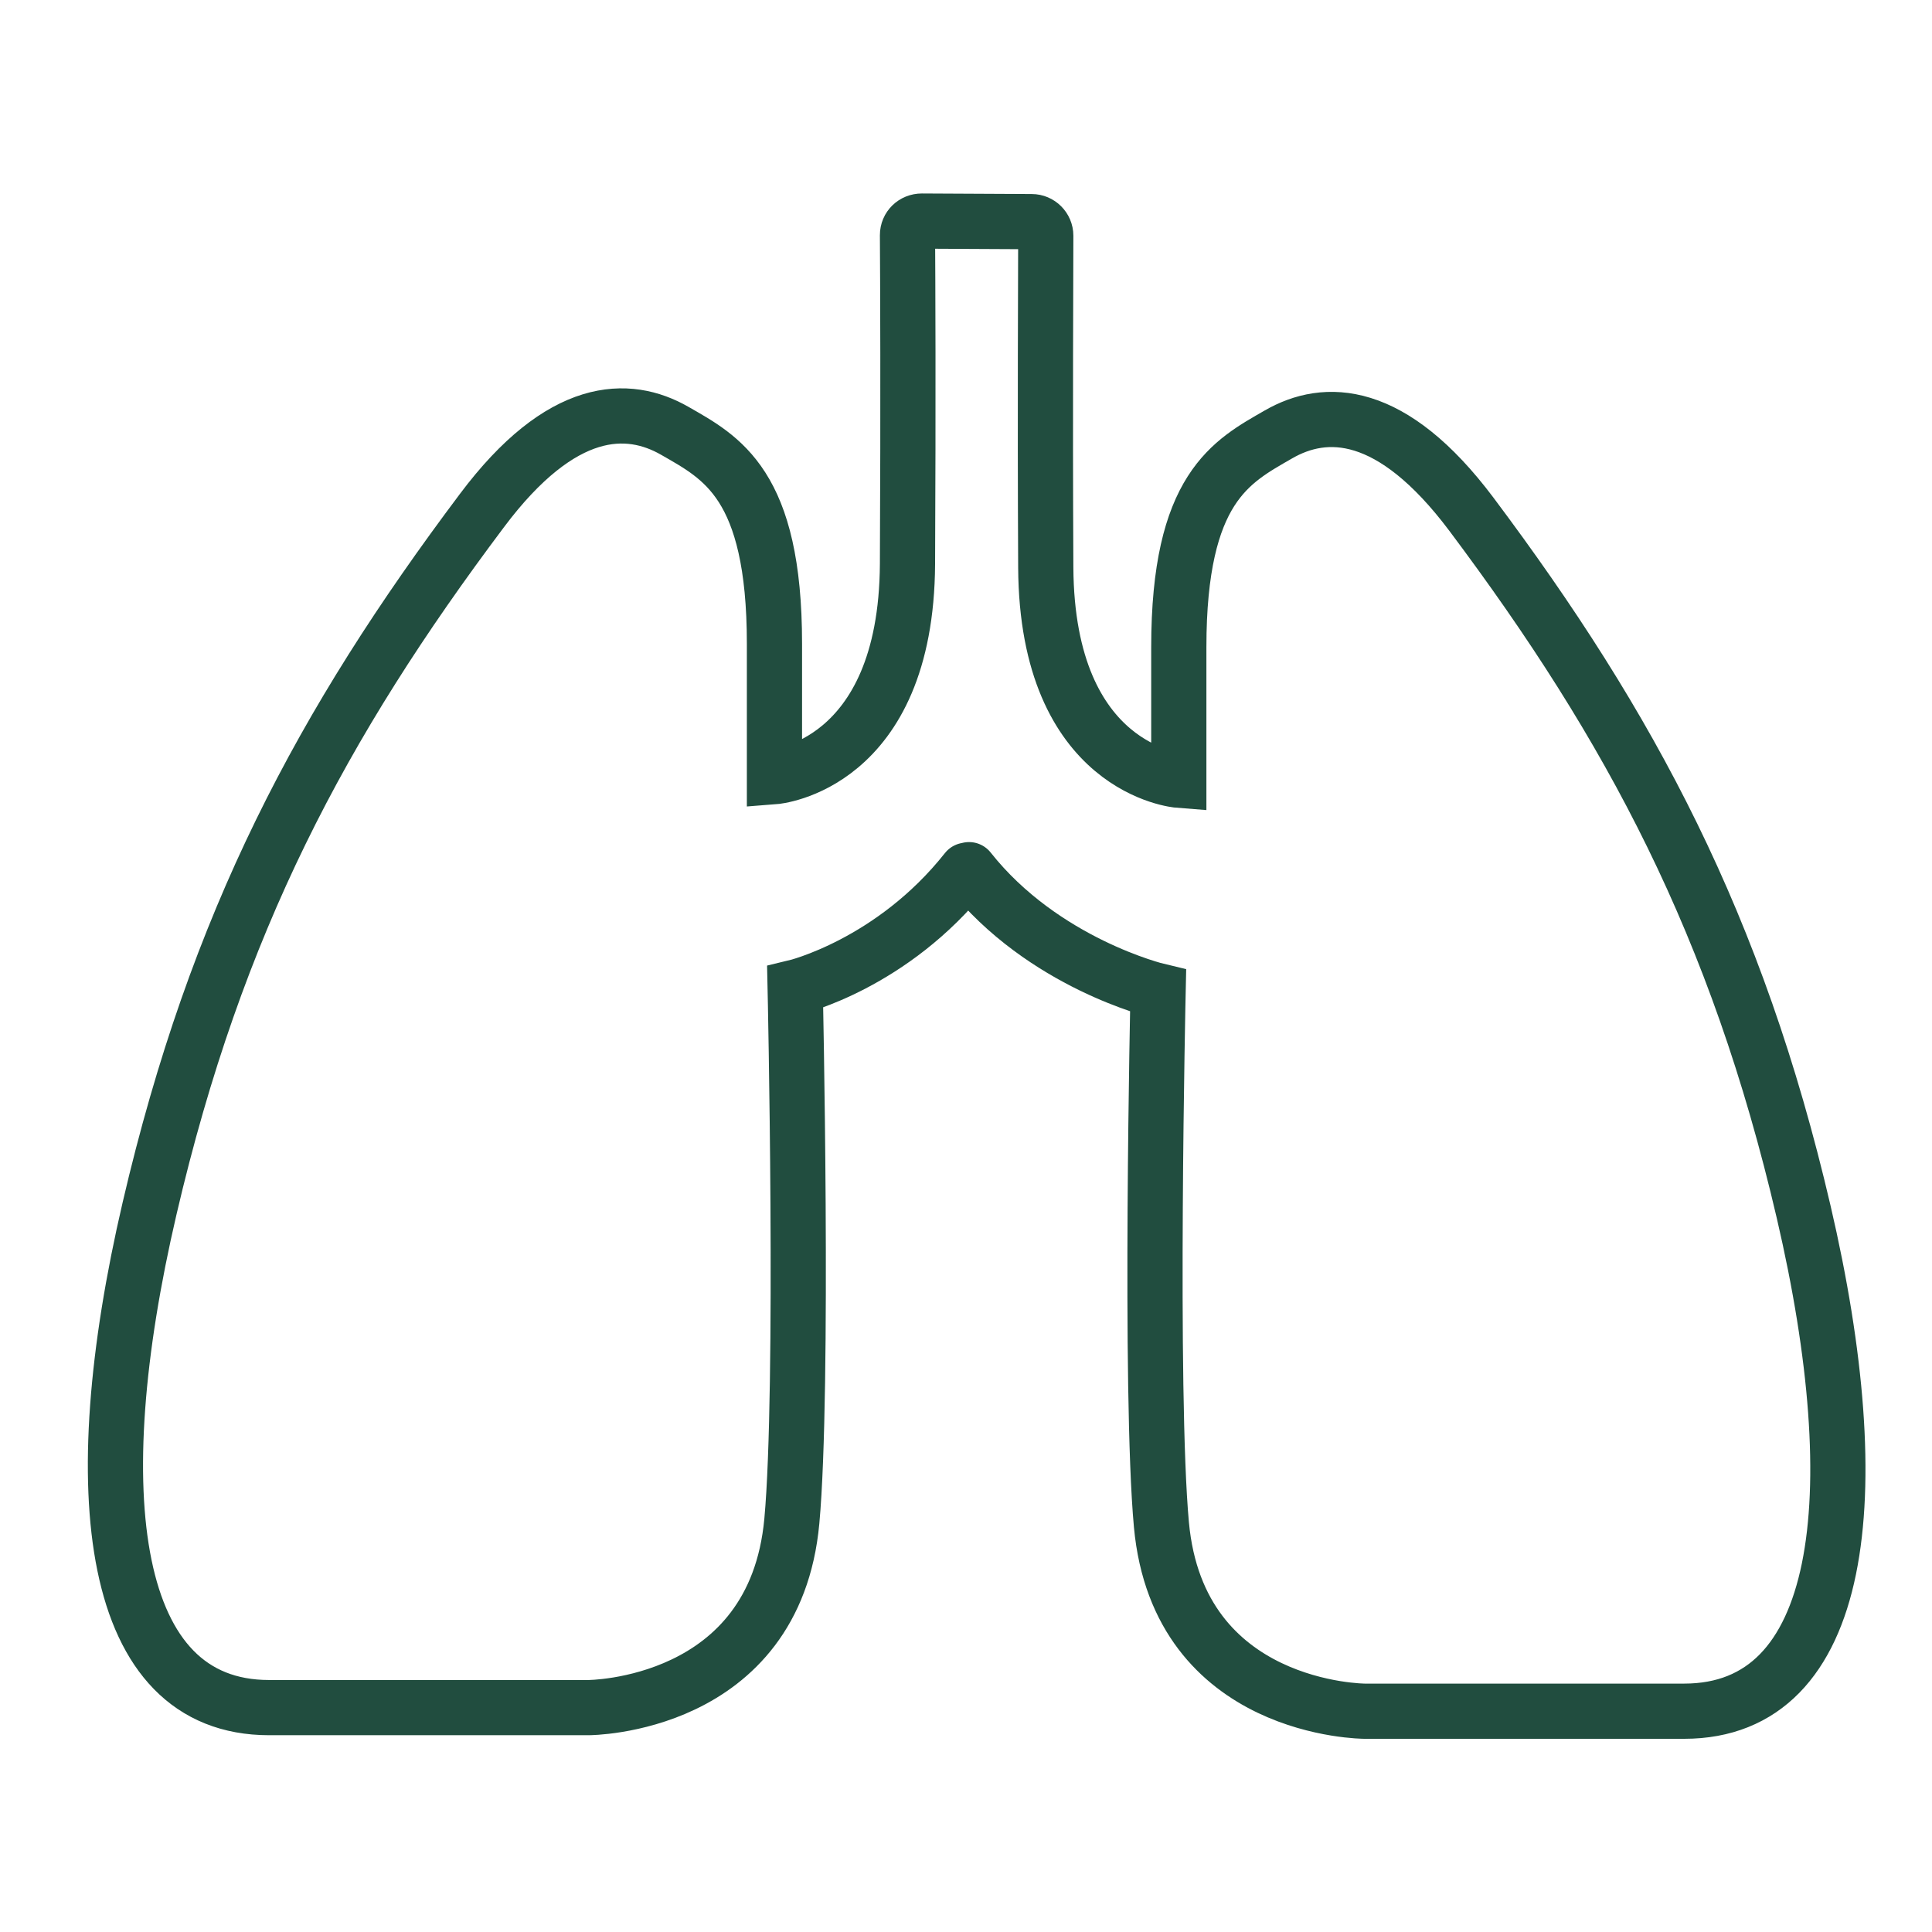
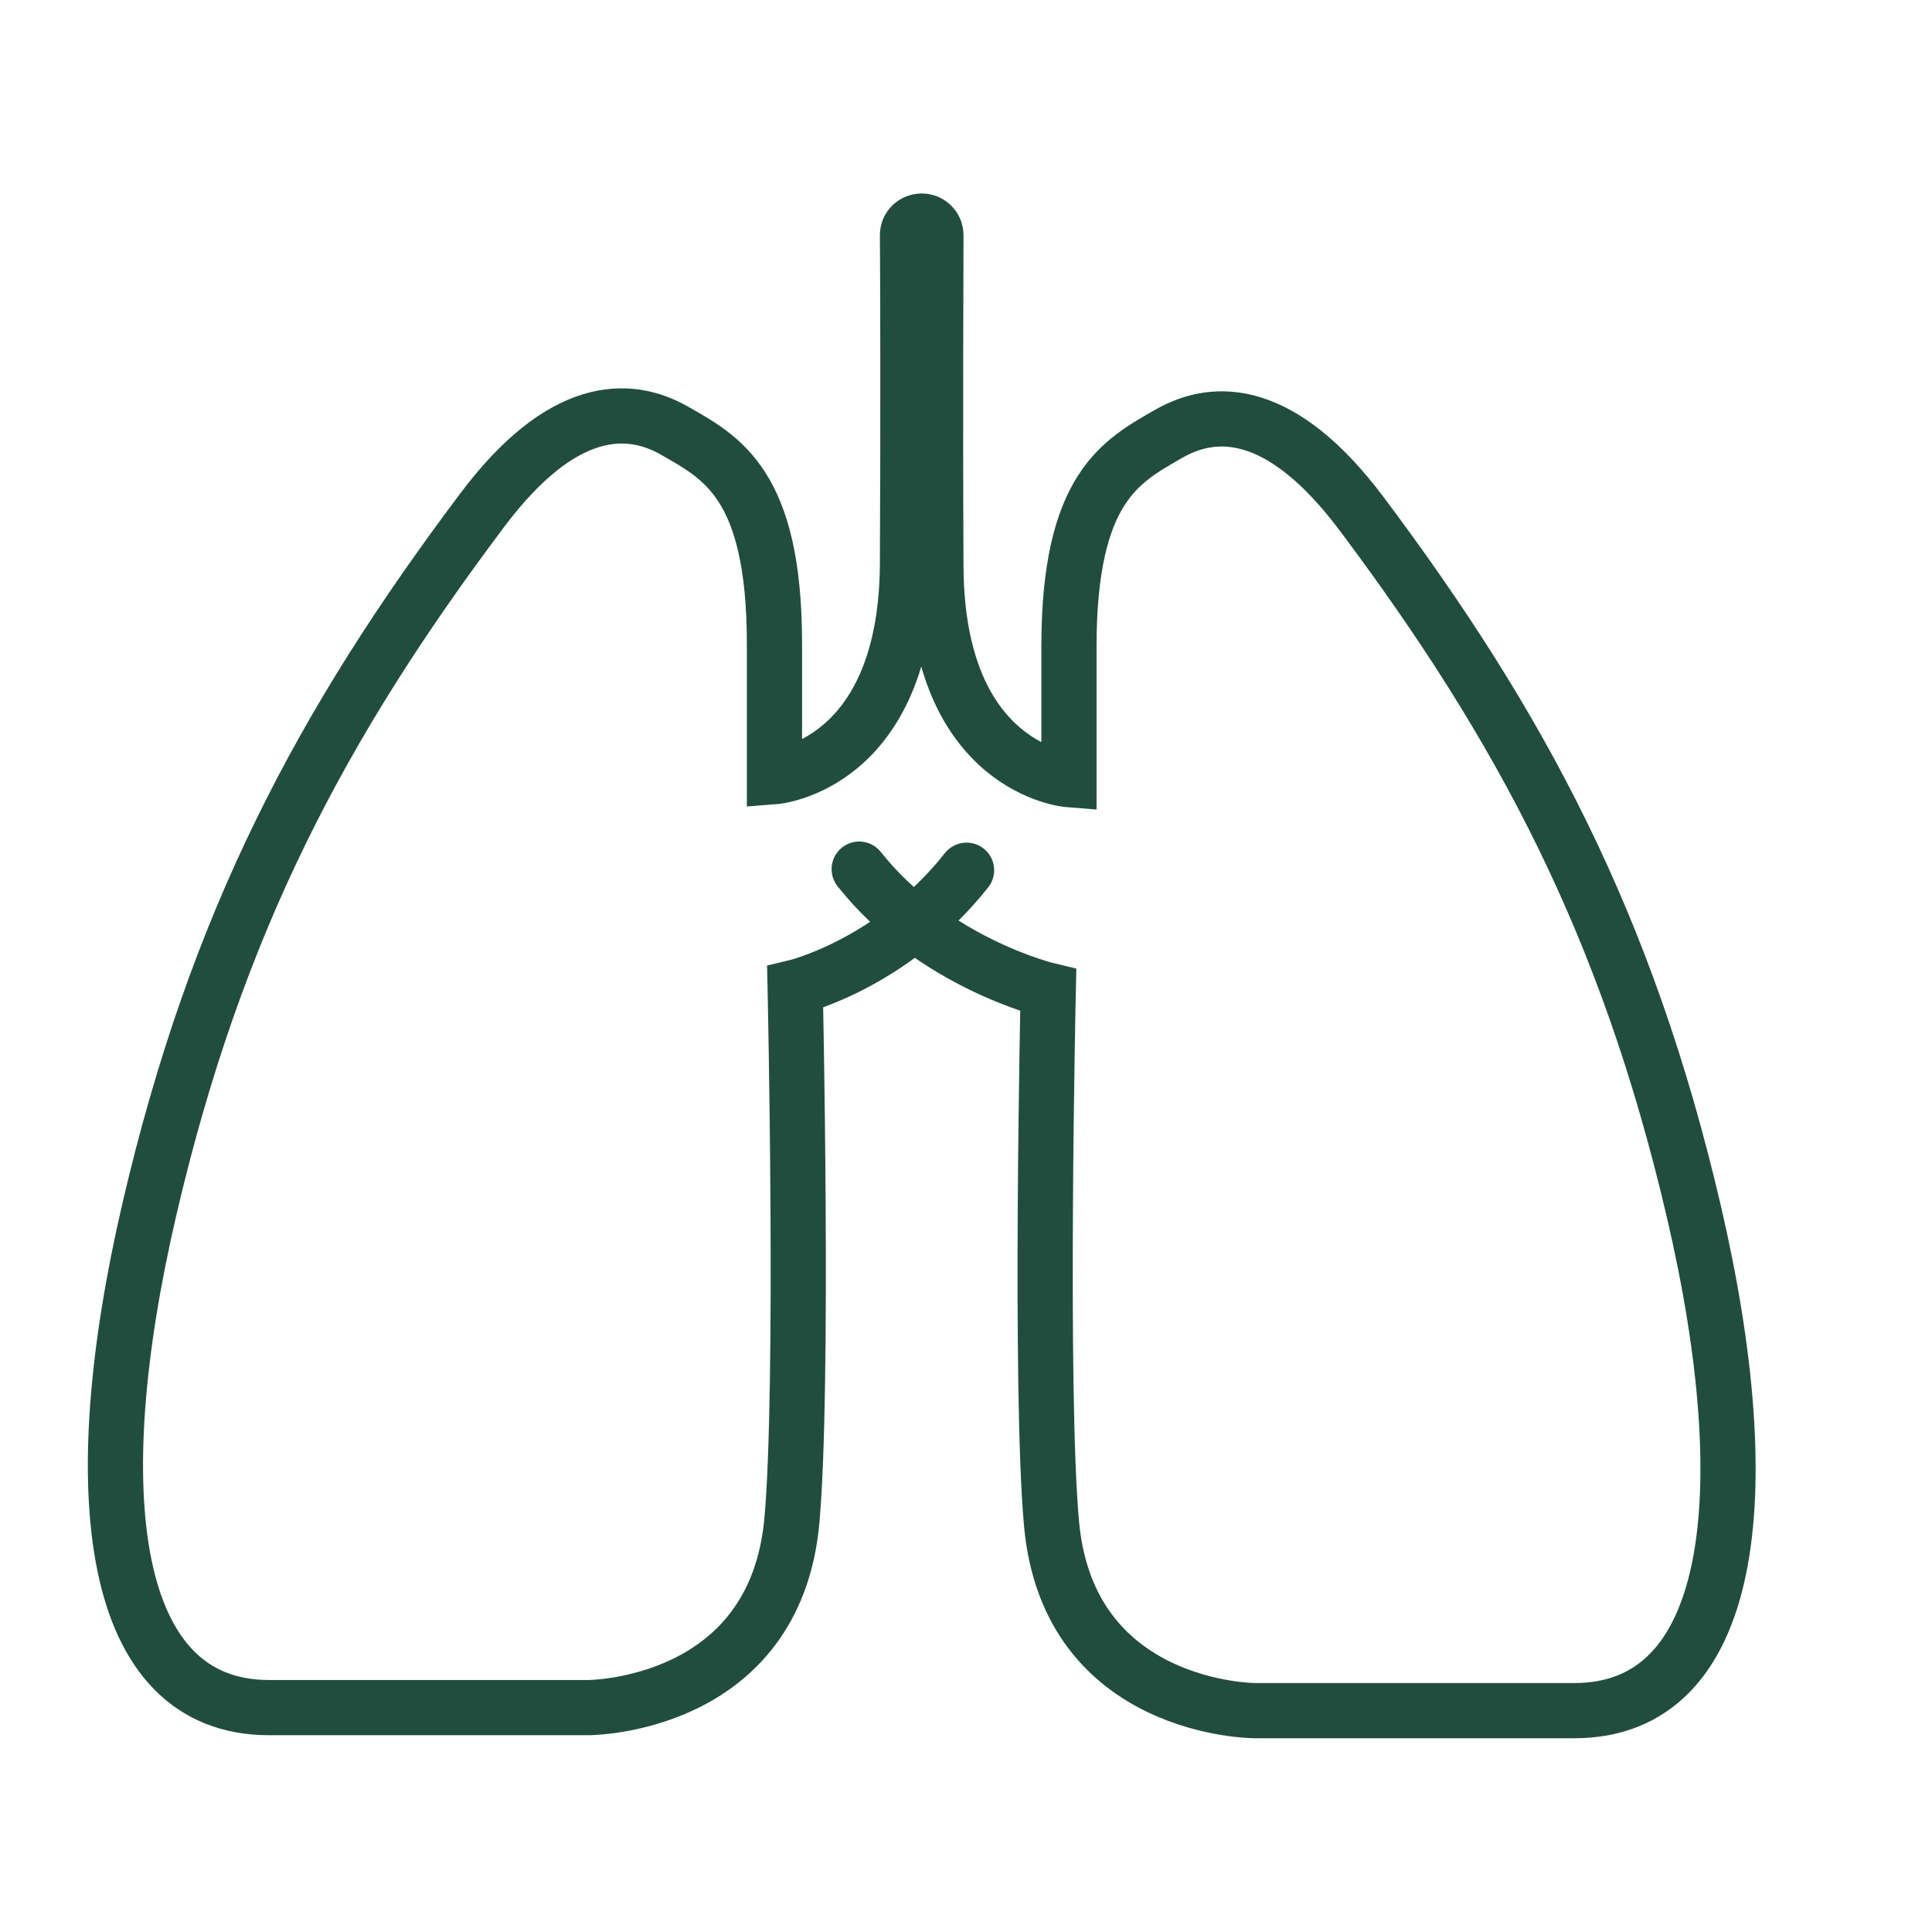
<svg xmlns="http://www.w3.org/2000/svg" viewBox="0 0 70 70" height="70" width="70" id="a">
  <defs>
    <style>.b{fill:none;fill-rule:evenodd;stroke:#214d3f;stroke-linecap:round;stroke-miterlimit:10;stroke-width:2px;}</style>
  </defs>
-   <path d="M35.02,31.53c-2.69,3.4-6.21,4.24-6.21,4.24,0,0,.32,14.54-.12,19.34-.62,6.76-7.37,6.76-7.37,6.76,0,0-5.78,0-11.57,0-5.78,0-6.75-7.71-4.33-18.09,2.42-10.38,6.25-17.57,12.04-25.28,2.89-3.86,5.3-3.86,6.99-2.89s3.61,1.93,3.61,7.71v4.82s4.78-.37,4.82-7.71c.03-5.97.01-10.45,0-11.91,0-.29.23-.51.52-.51l3.98.02c.28,0,.51.23.51.51,0,1.47-.03,6.03,0,12.02.04,7.34,4.82,7.71,4.82,7.71v-4.82c0-5.78,1.91-6.73,3.61-7.71s4.1-.96,6.99,2.89c5.78,7.71,9.62,14.9,12.04,25.28s1.46,18.09-4.33,18.09h-11.57s-6.75,0-7.37-6.76c-.44-4.8-.12-19.34-.12-19.34,0,0-4.16-.99-6.85-4.39" class="b" />
+   <path d="M35.02,31.53c-2.69,3.4-6.21,4.24-6.21,4.24,0,0,.32,14.54-.12,19.34-.62,6.76-7.37,6.76-7.37,6.76,0,0-5.78,0-11.57,0-5.78,0-6.75-7.71-4.33-18.09,2.42-10.38,6.25-17.57,12.04-25.28,2.89-3.86,5.3-3.86,6.99-2.89s3.61,1.93,3.61,7.71v4.82s4.78-.37,4.82-7.71c.03-5.97.01-10.45,0-11.91,0-.29.23-.51.52-.51c.28,0,.51.23.51.51,0,1.47-.03,6.03,0,12.02.04,7.34,4.82,7.71,4.82,7.71v-4.82c0-5.78,1.91-6.73,3.61-7.71s4.1-.96,6.99,2.89c5.78,7.71,9.62,14.9,12.04,25.28s1.46,18.09-4.33,18.09h-11.57s-6.75,0-7.37-6.76c-.44-4.8-.12-19.34-.12-19.34,0,0-4.16-.99-6.85-4.39" class="b" />
</svg>